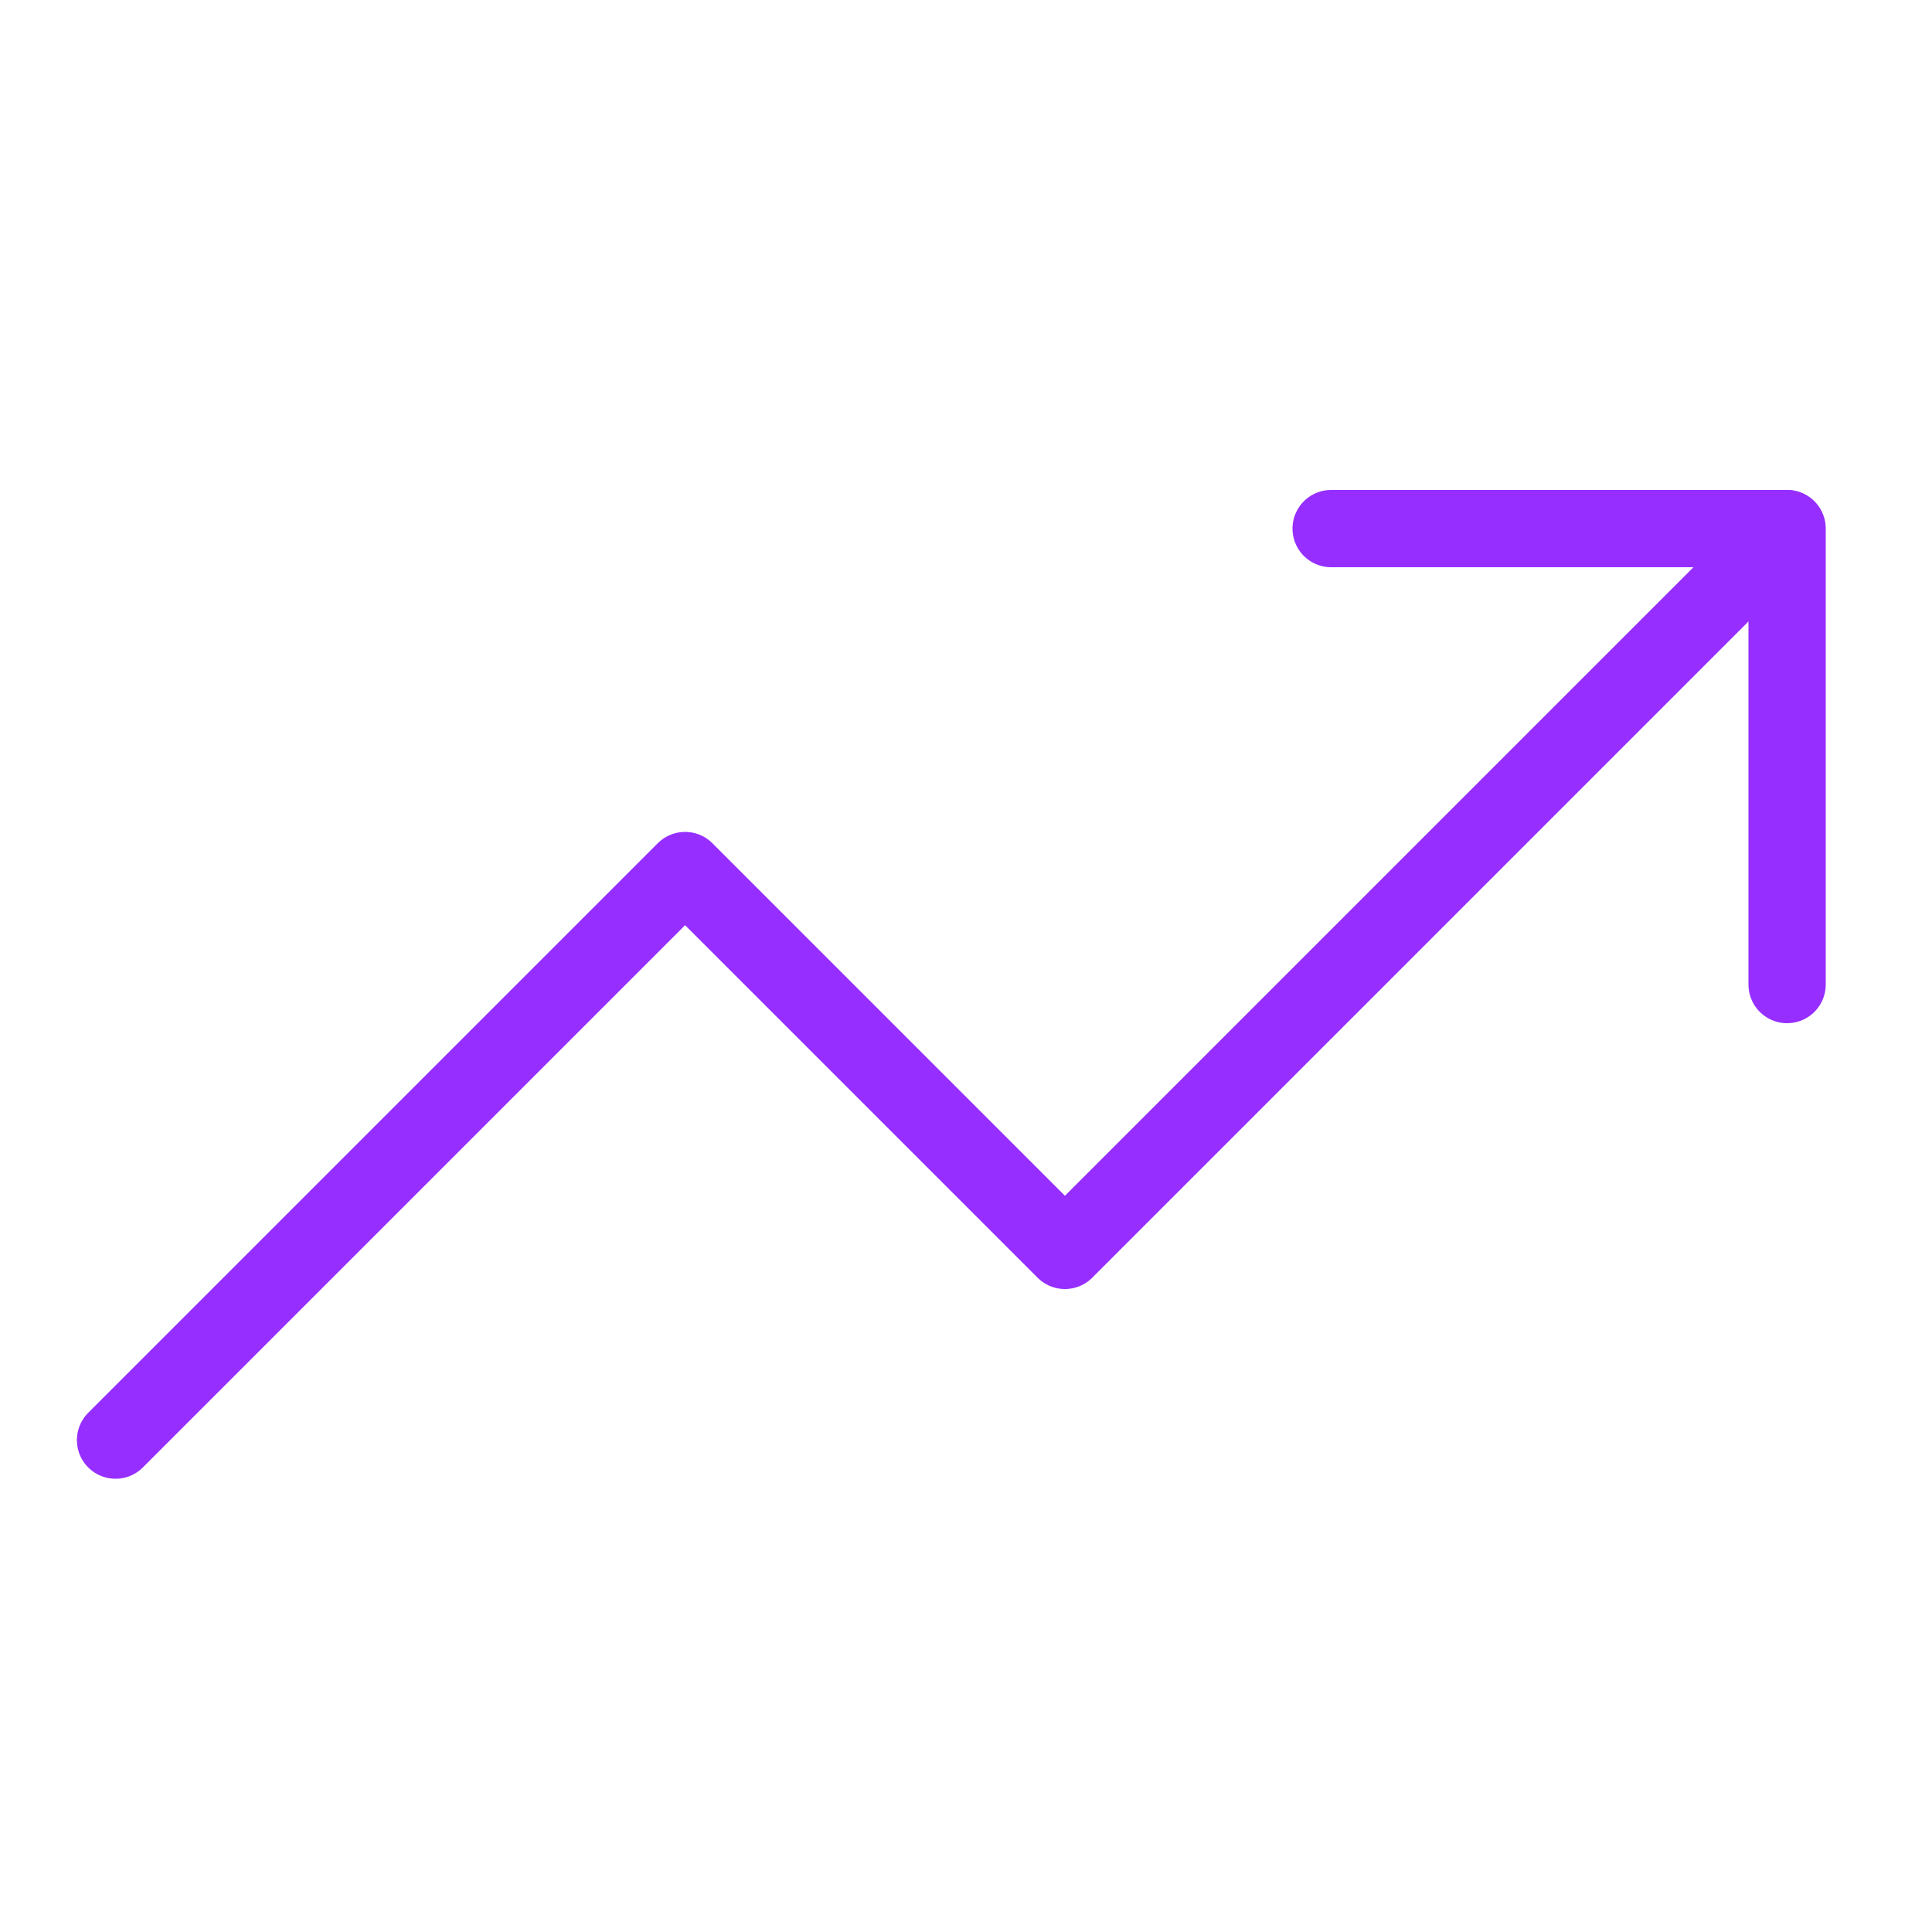
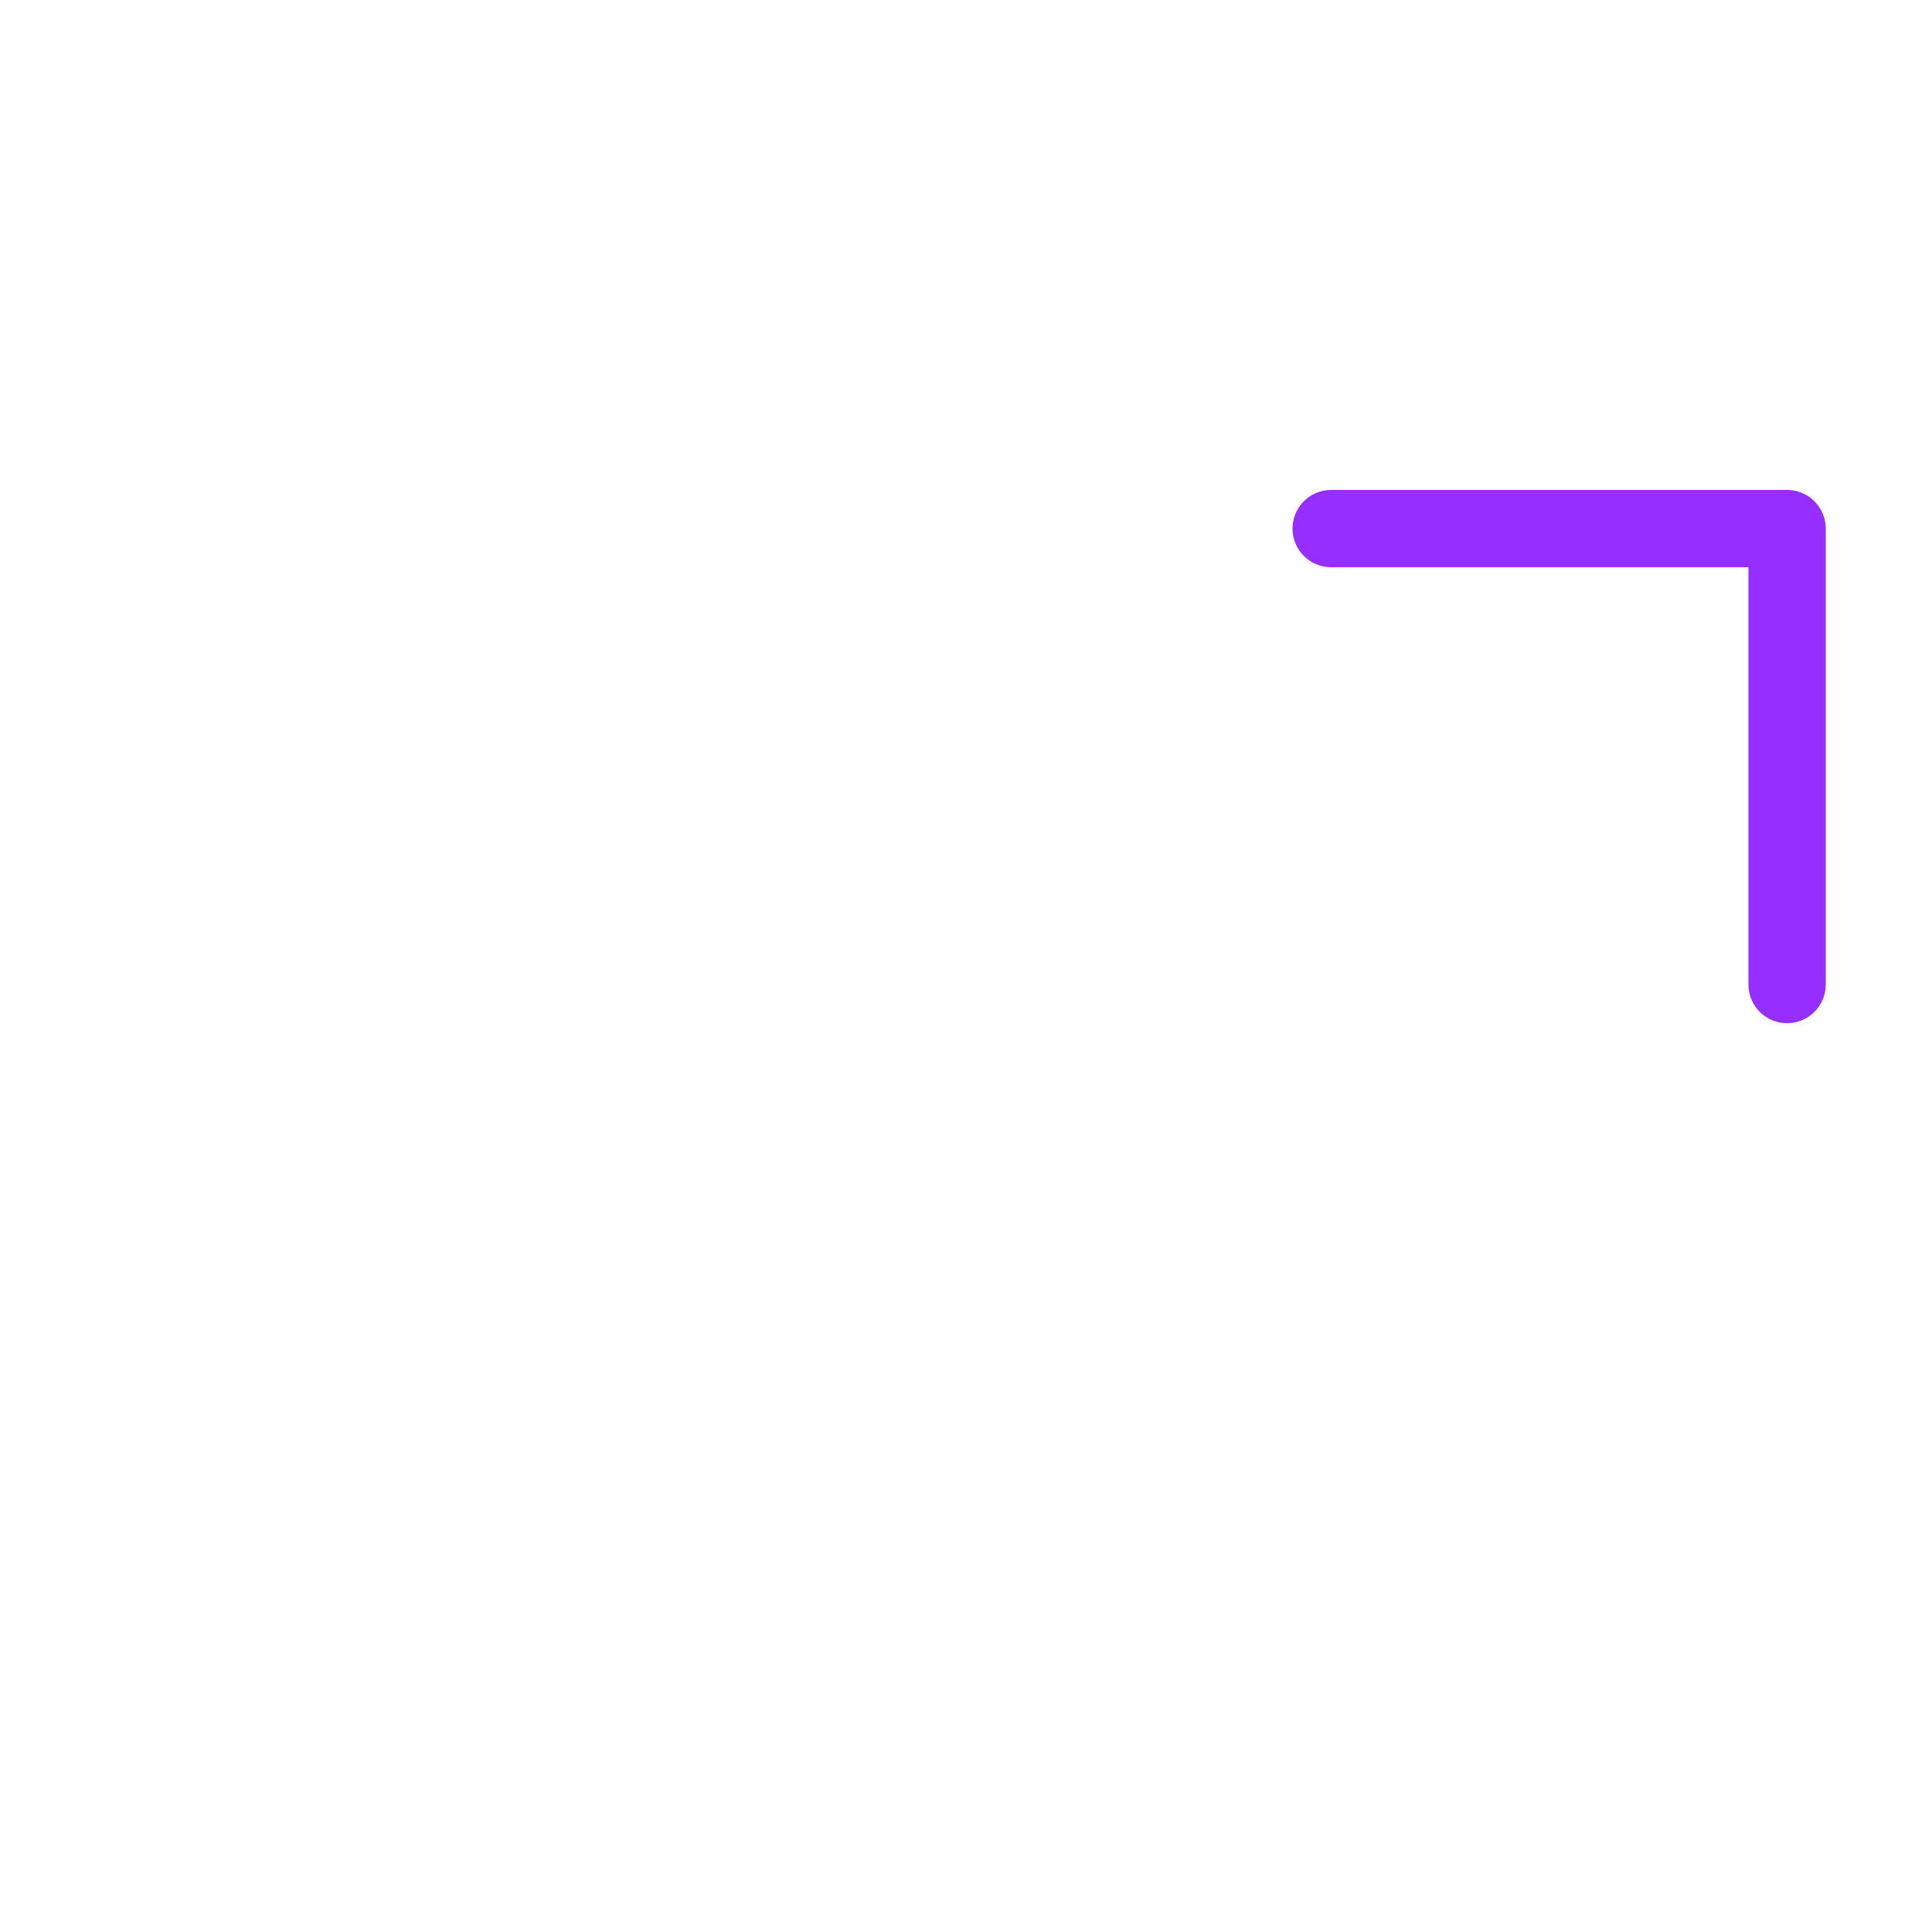
<svg xmlns="http://www.w3.org/2000/svg" viewBox="0 0 50 50">
-   <path d="M46.24 13.68 27.56 32.36l-9.83-9.83L2.99 37.27" style="fill:none;stroke:#962eff;stroke-linecap:round;stroke-linejoin:round;stroke-width:2px" />
  <path d="M34.45 13.68h11.8v11.8" style="fill:none;stroke:#962eff;stroke-linecap:round;stroke-linejoin:round;stroke-width:2px" />
</svg>